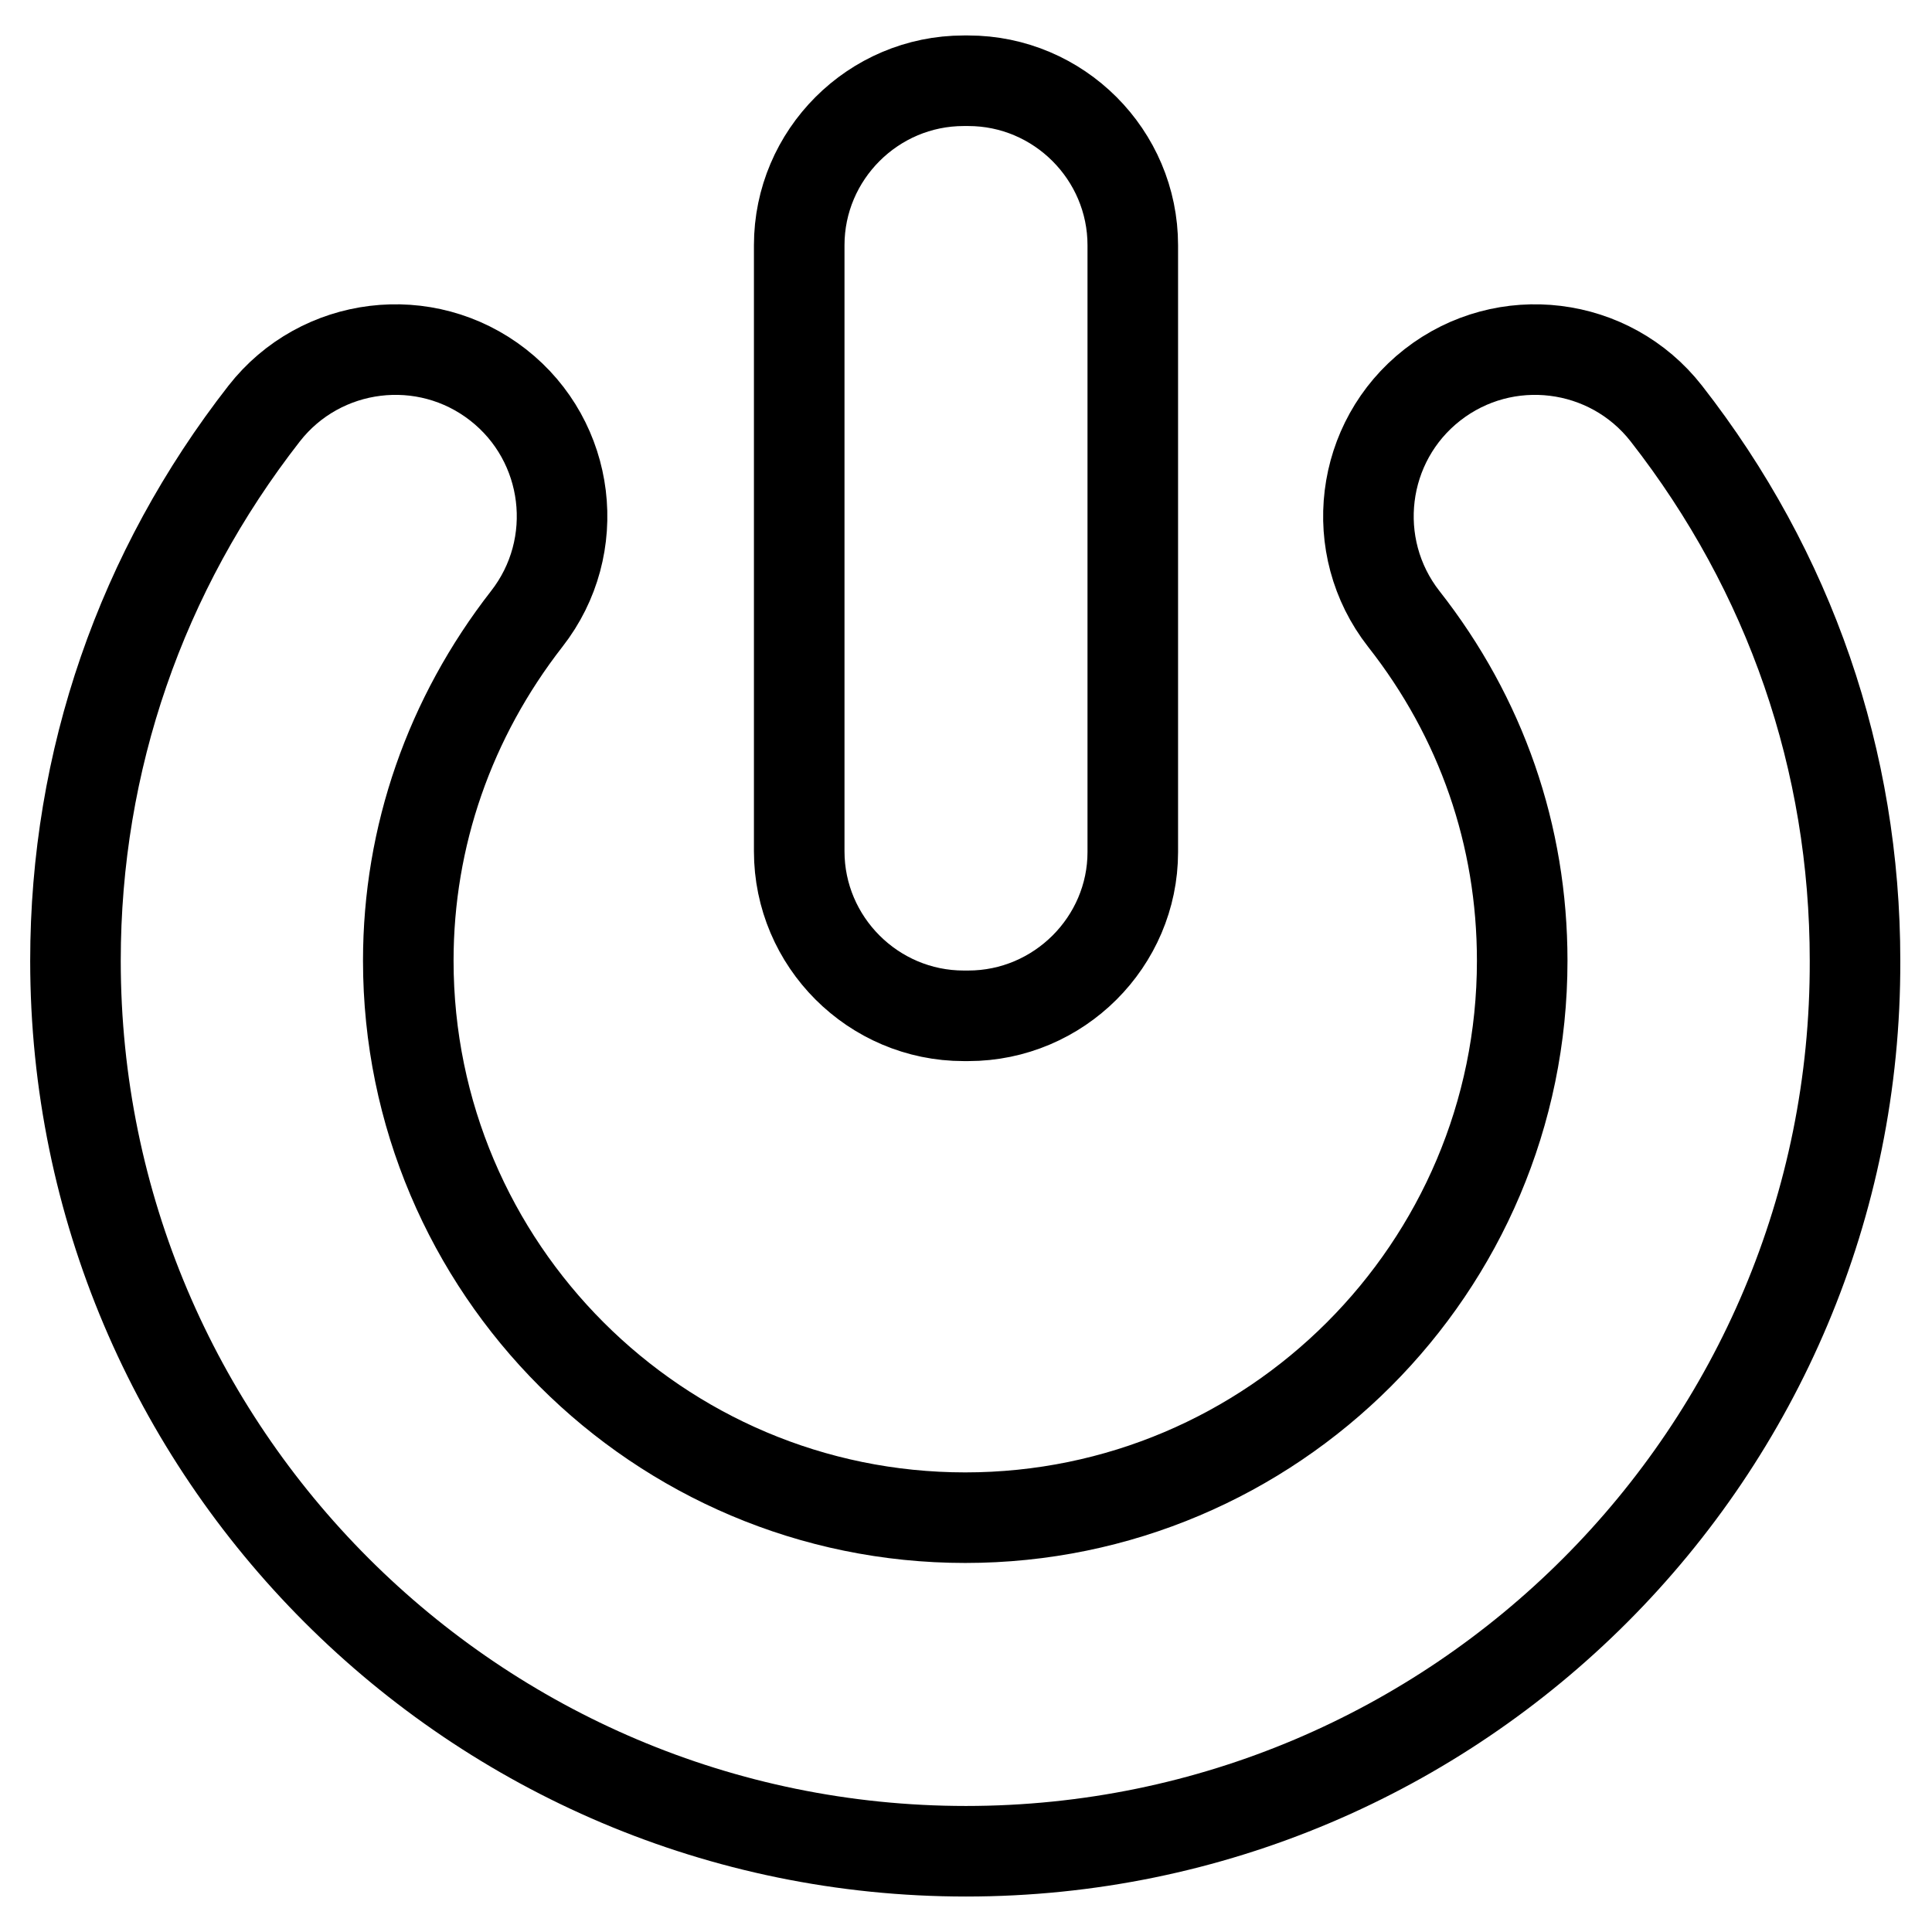
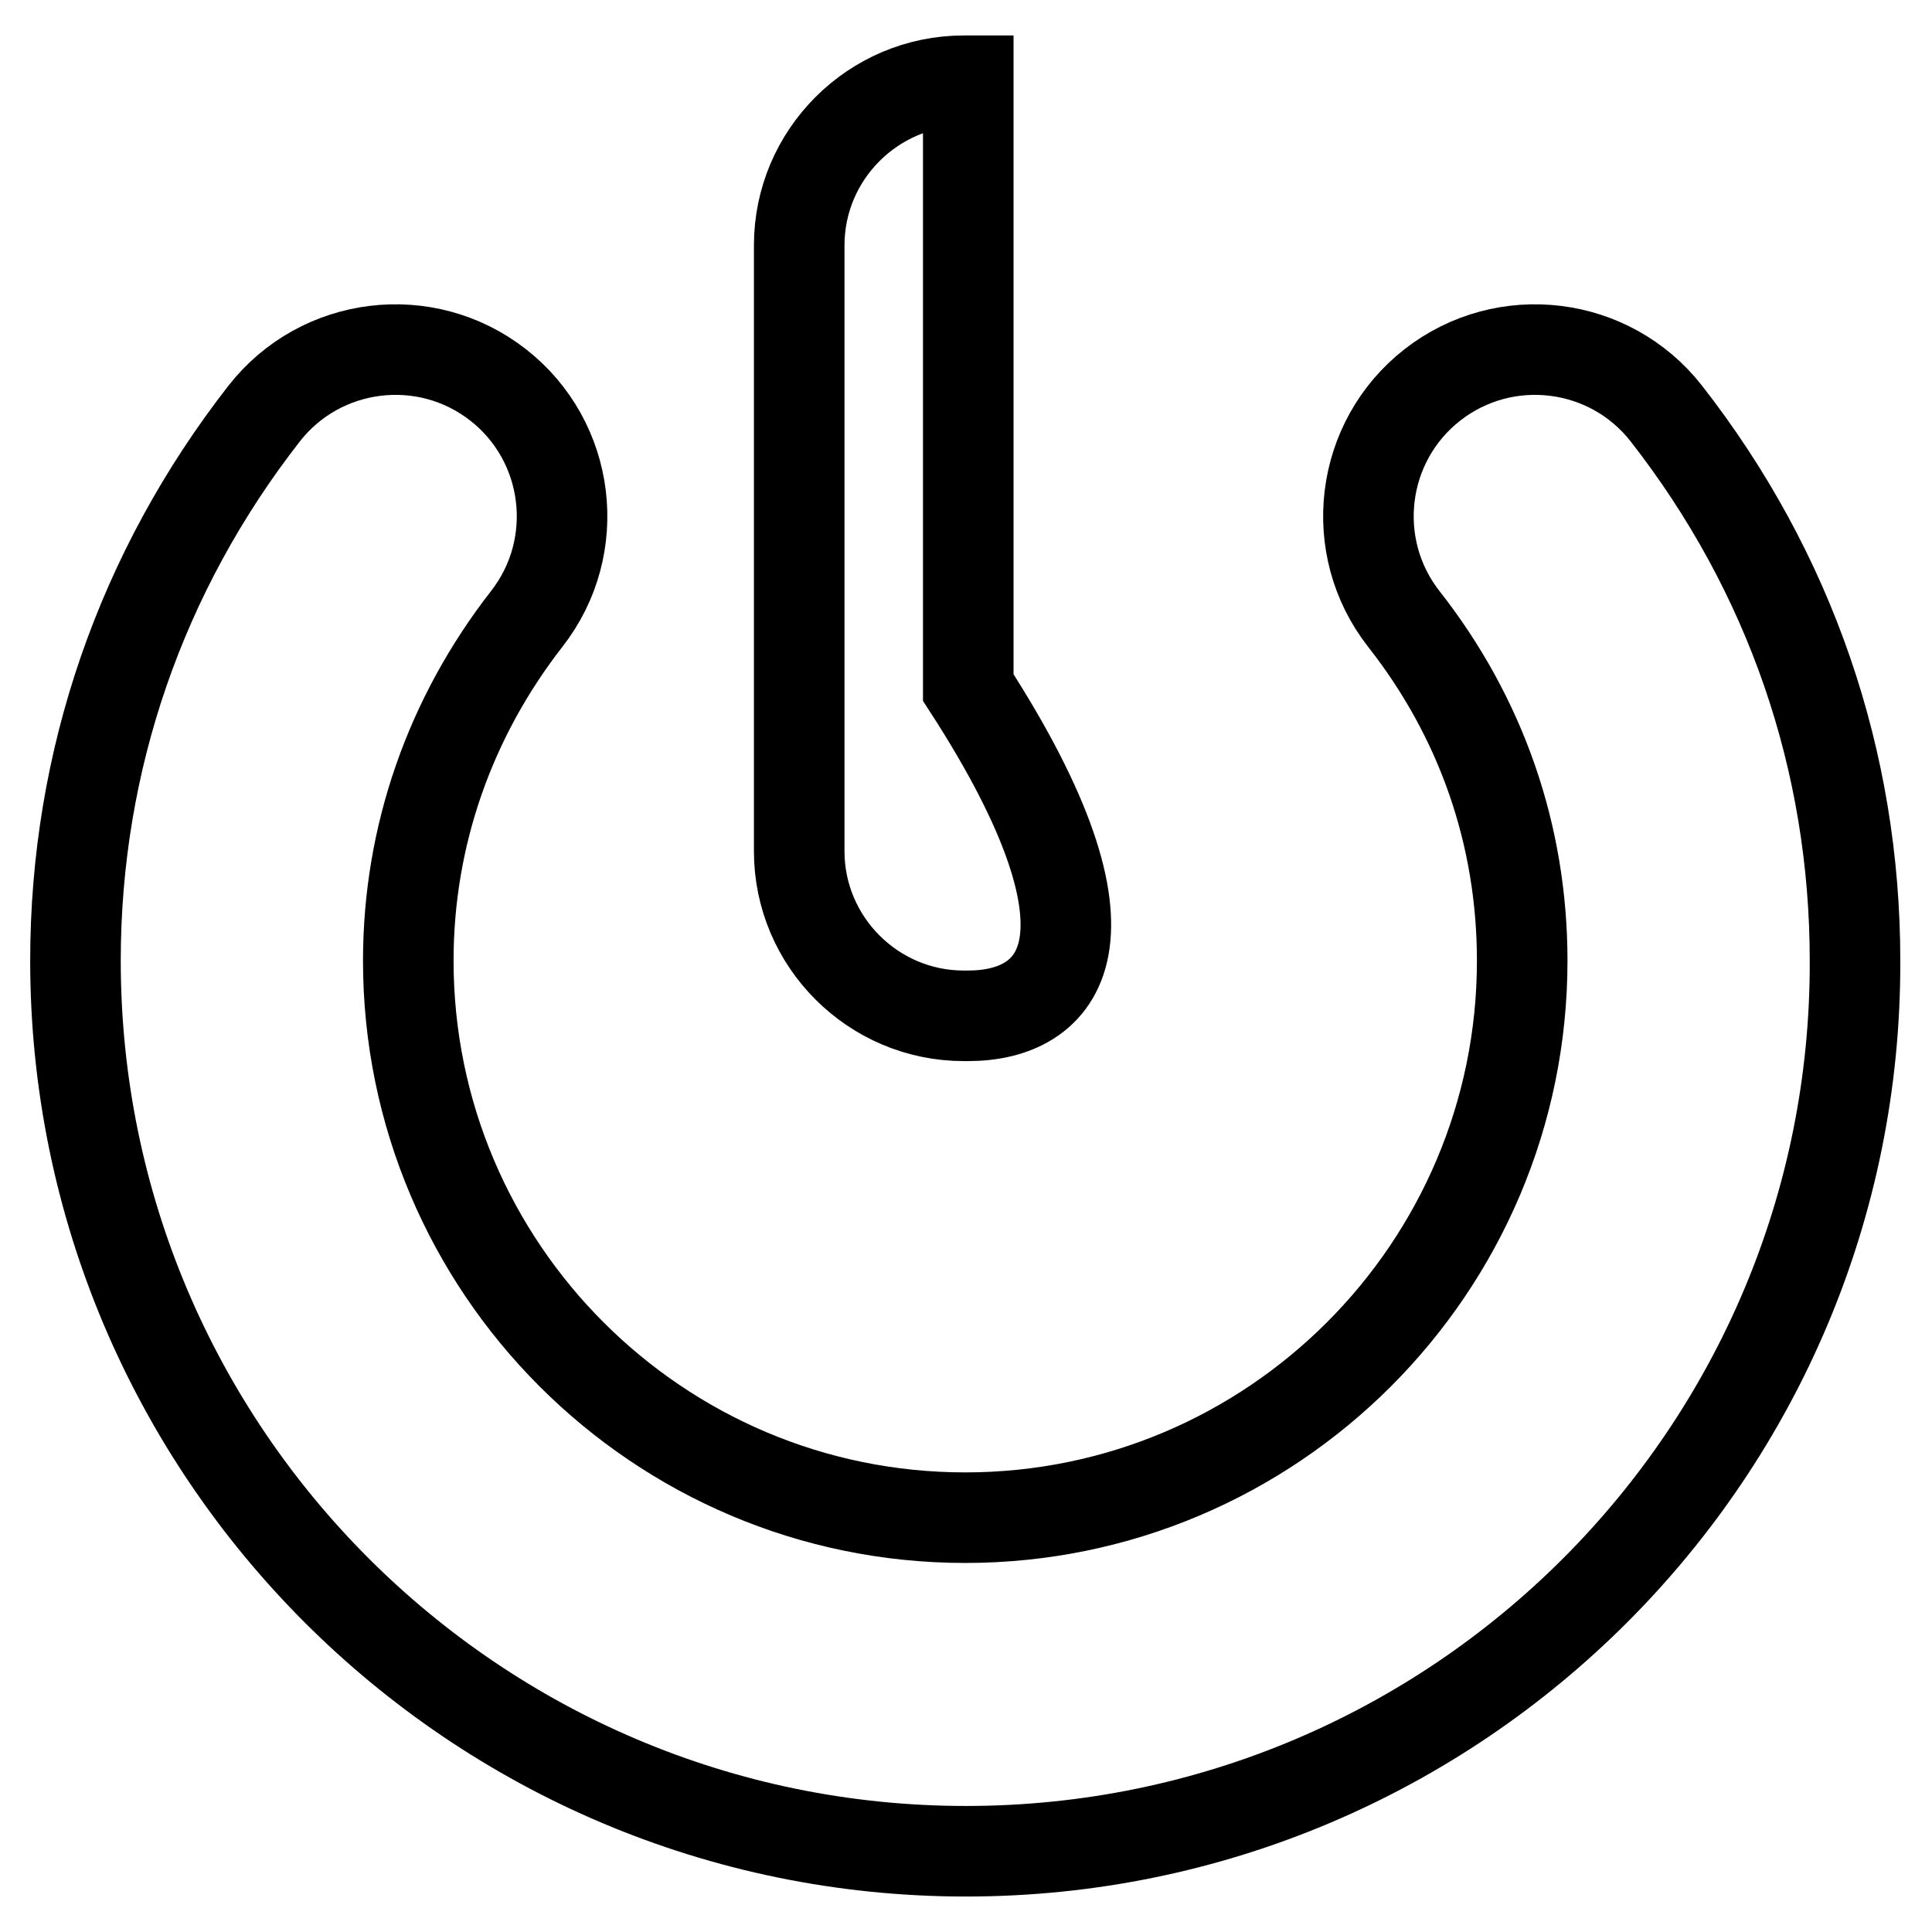
<svg xmlns="http://www.w3.org/2000/svg" version="1.1" x="0px" y="0px" viewBox="0 0 256 256" enable-background="new 0 0 256 256" xml:space="preserve">
  <g>
-     <path stroke-width="12" fill-opacity="0" stroke="#000000" d="M128,245.3c-65.1,0-118-52.9-118-118c0-26.5,8.7-51.6,25-72.5c7.5-9.6,21.4-11.3,31-3.8 c9.6,7.5,11.3,21.4,3.8,31c-10.2,13.1-15.7,28.8-15.7,45.3c0,40.7,33.1,73.8,73.8,73.8c40.7,0,73.8-33.1,73.8-73.8 c0-16.6-5.4-32.2-15.7-45.3c-7.5-9.6-5.8-23.5,3.8-31c9.6-7.5,23.5-5.8,31,3.8c16.4,21,25,46,25,72.5 C246,192.4,193.1,245.3,128,245.3L128,245.3z M128.3,134.6h-0.6c-12,0-21.8-9.8-21.8-21.8V32.5c0-12,9.8-21.8,21.8-21.8h0.6 c12,0,21.8,9.8,21.8,21.8v80.4C150.1,124.8,140.3,134.6,128.3,134.6z" />
+     <path stroke-width="12" fill-opacity="0" stroke="#000000" d="M128,245.3c-65.1,0-118-52.9-118-118c0-26.5,8.7-51.6,25-72.5c7.5-9.6,21.4-11.3,31-3.8 c9.6,7.5,11.3,21.4,3.8,31c-10.2,13.1-15.7,28.8-15.7,45.3c0,40.7,33.1,73.8,73.8,73.8c40.7,0,73.8-33.1,73.8-73.8 c0-16.6-5.4-32.2-15.7-45.3c-7.5-9.6-5.8-23.5,3.8-31c9.6-7.5,23.5-5.8,31,3.8c16.4,21,25,46,25,72.5 C246,192.4,193.1,245.3,128,245.3L128,245.3z M128.3,134.6h-0.6c-12,0-21.8-9.8-21.8-21.8V32.5c0-12,9.8-21.8,21.8-21.8h0.6 v80.4C150.1,124.8,140.3,134.6,128.3,134.6z" />
  </g>
</svg>